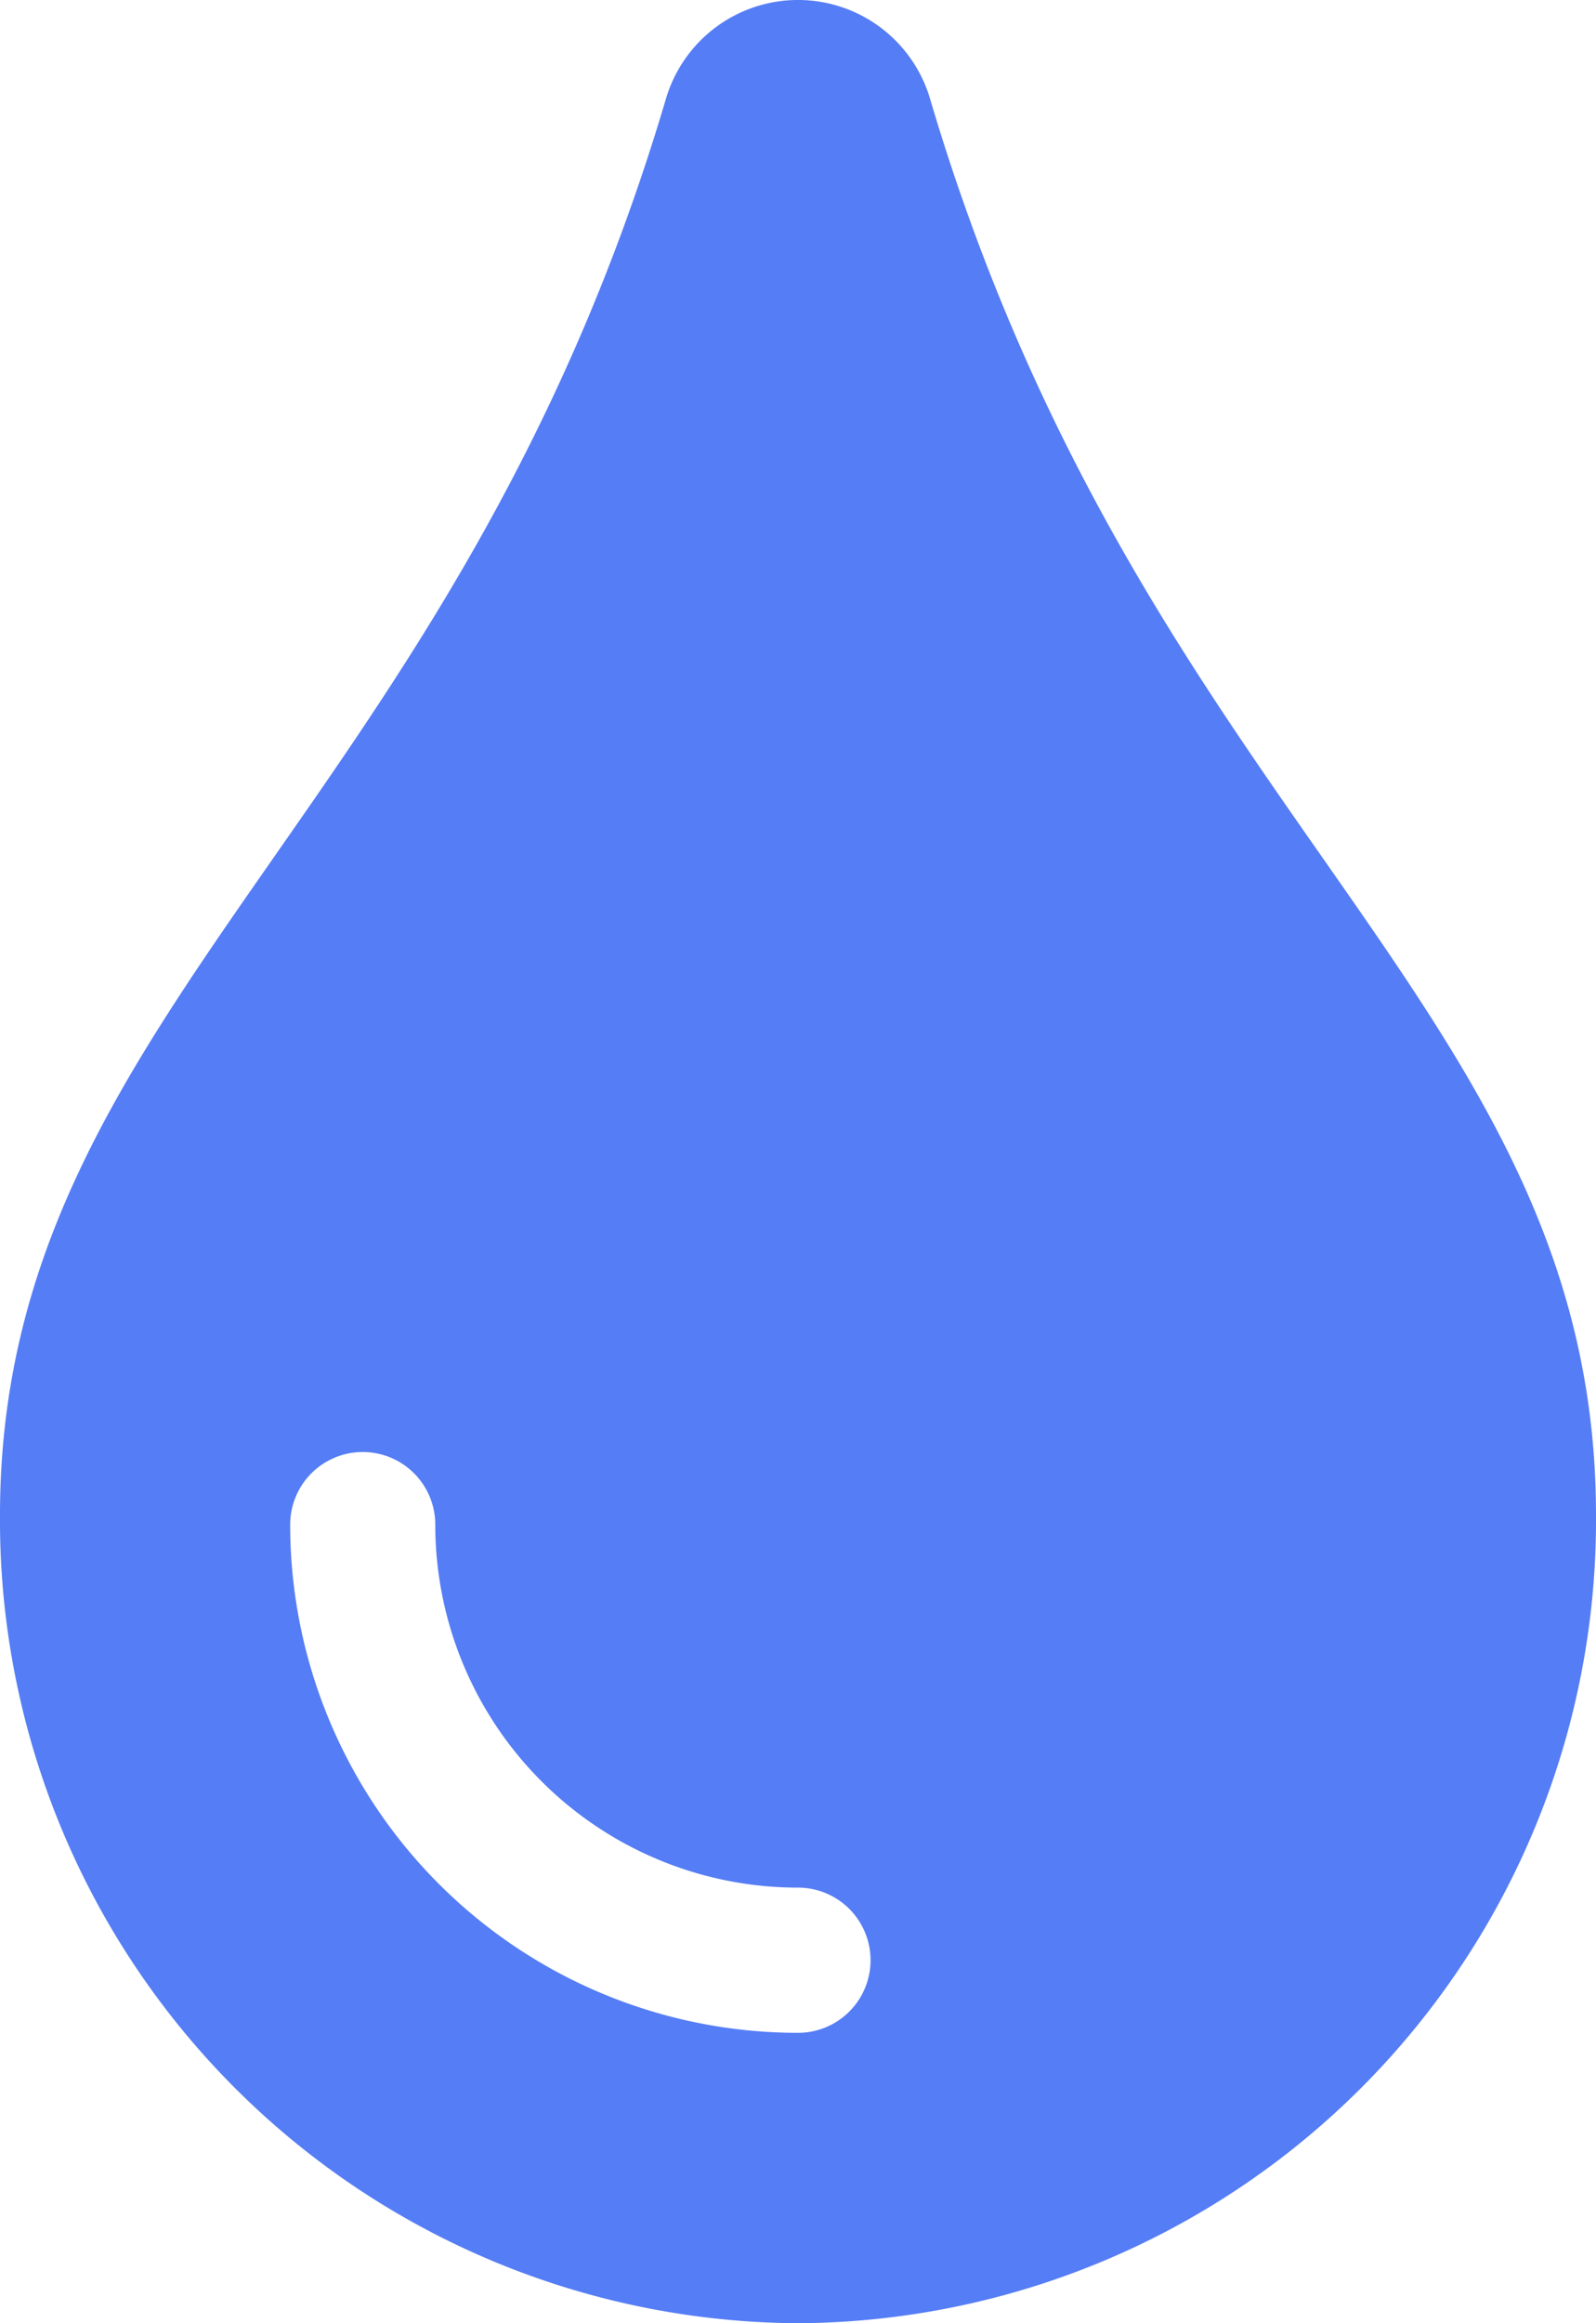
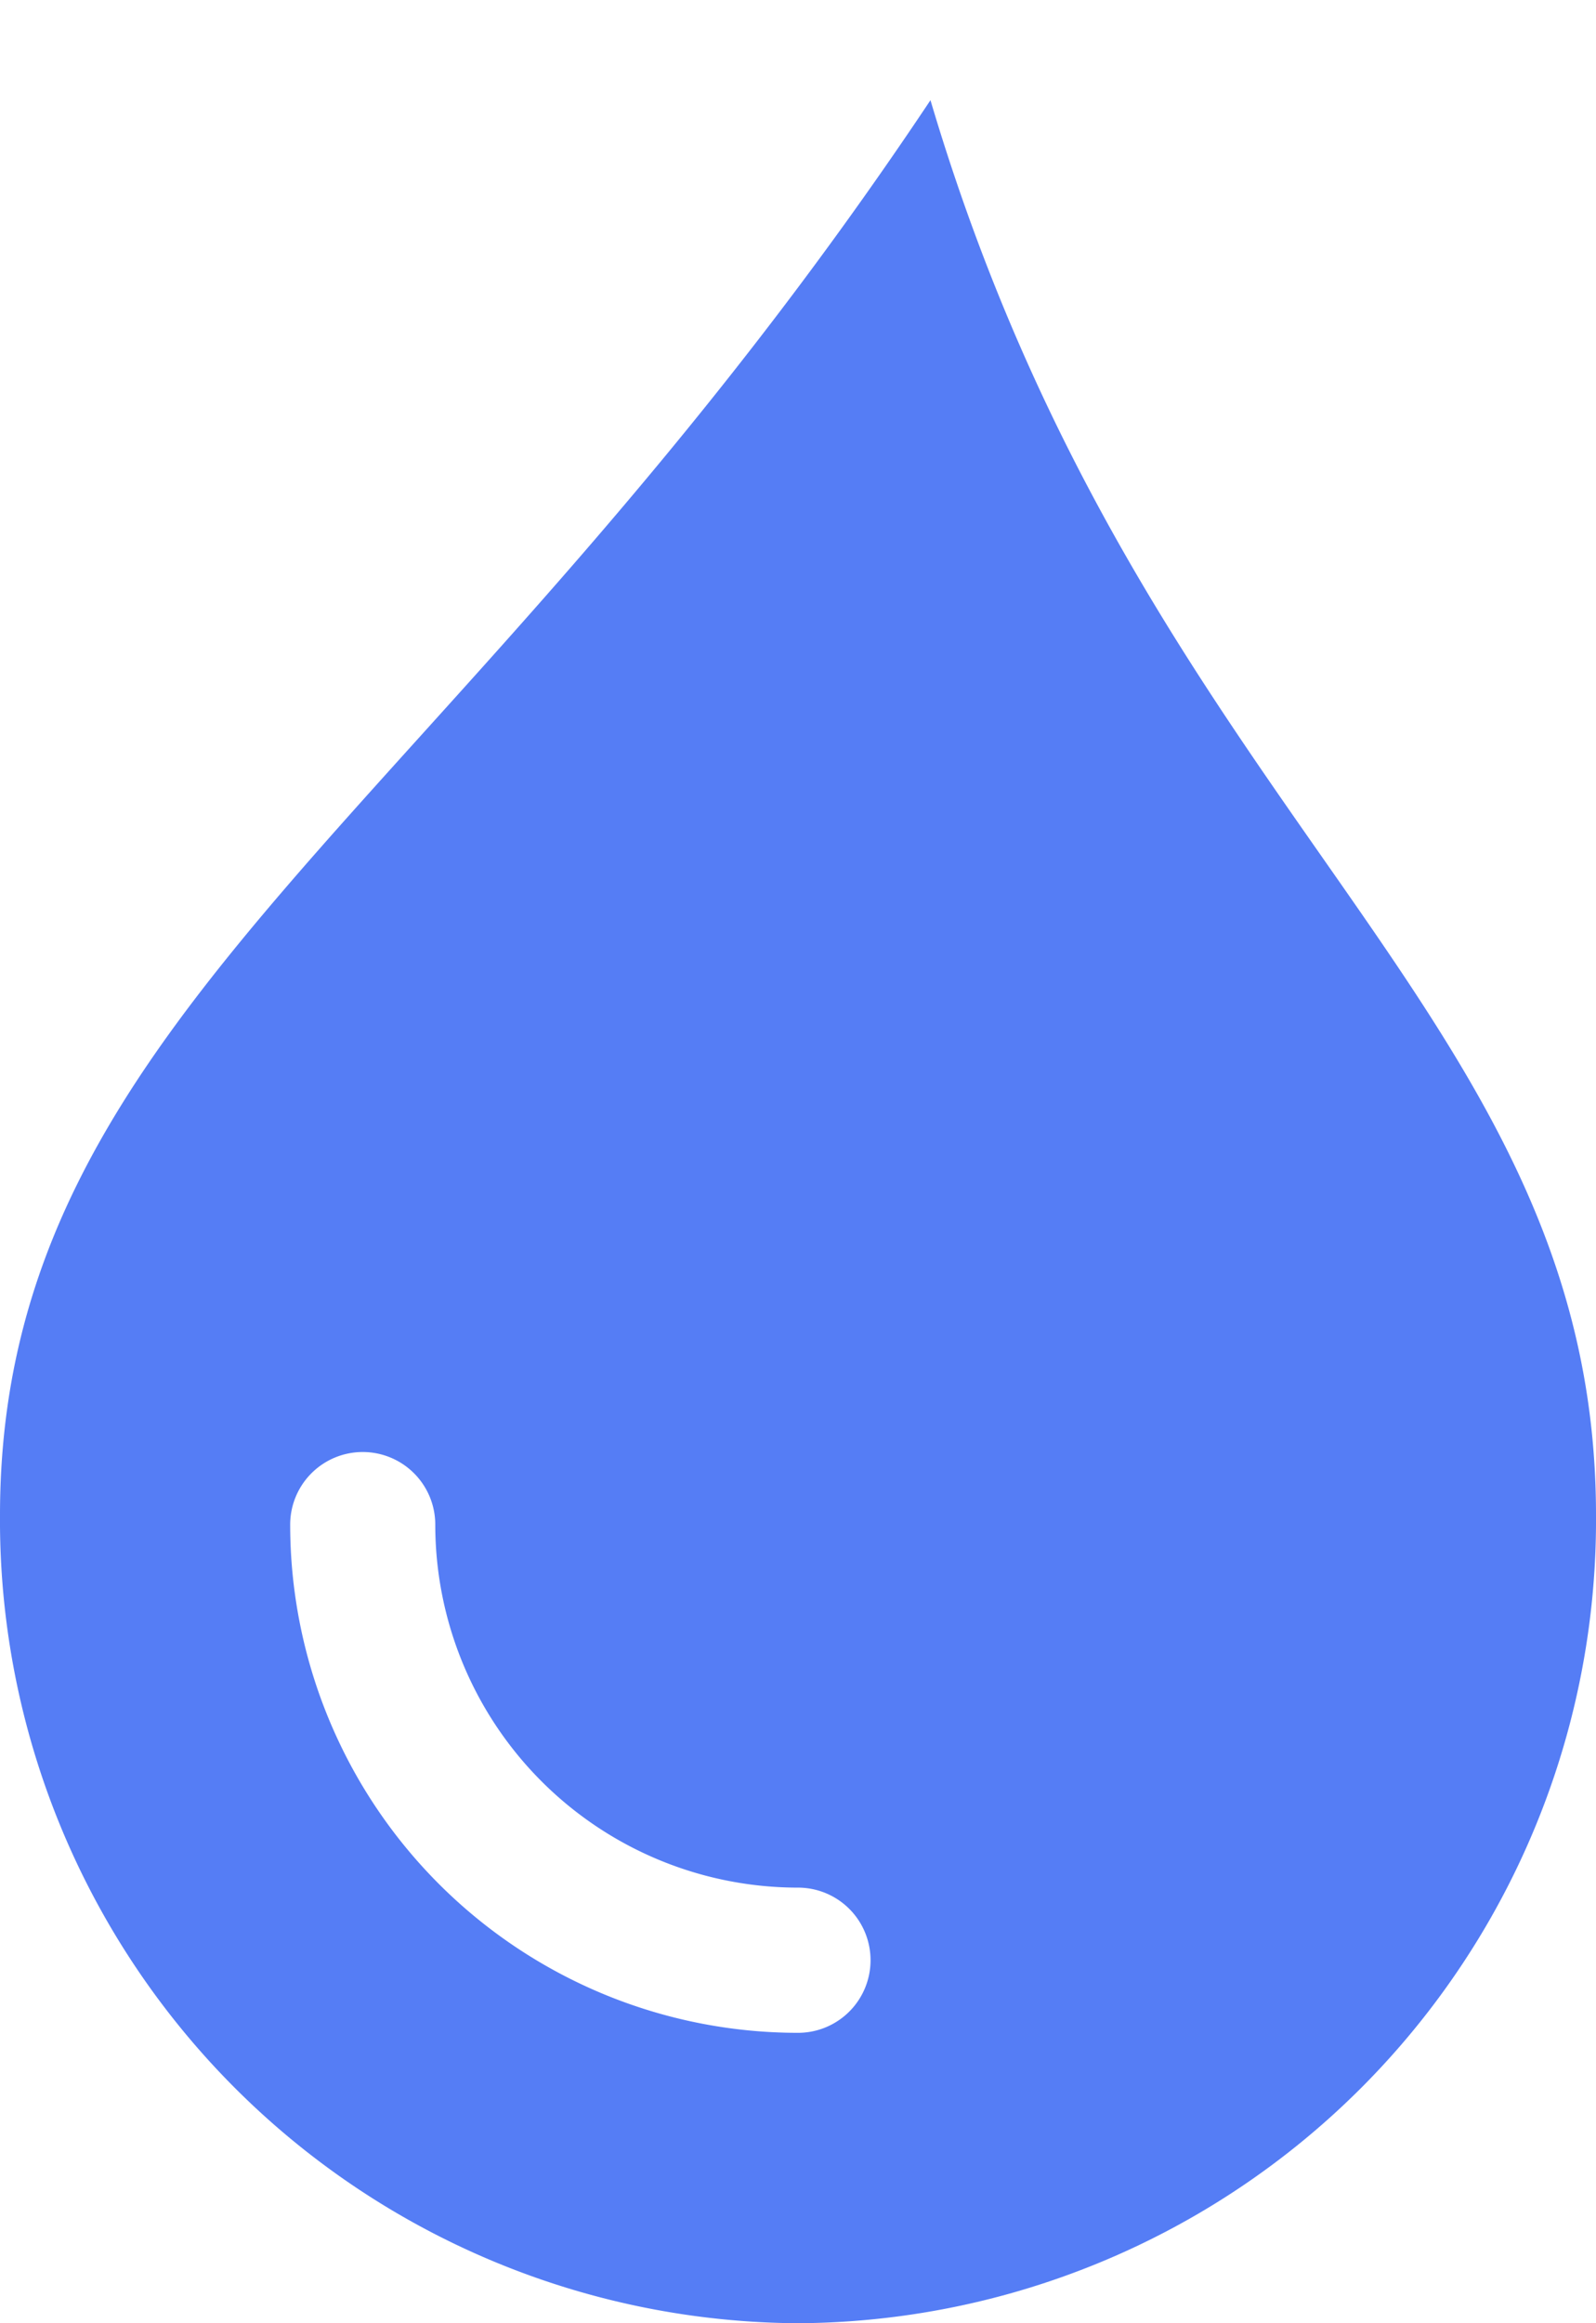
<svg xmlns="http://www.w3.org/2000/svg" width="11" height="16" viewBox="0 0 11 16">
-   <path d="M6.413-13.31a.949.949,0,0,0-1.826,0C3.125-8.38,0-7.04,0-3.565A5.53,5.53,0,0,0,5.5,2,5.53,5.53,0,0,0,11-3.565C11-7.057,7.882-8.357,6.413-13.31ZM5.5,0A3.5,3.5,0,0,1,2-3.5.5.5,0,0,1,2.5-4a.5.5,0,0,1,.5.5A2.5,2.5,0,0,0,5.5-1,.5.5,0,0,1,6-.5.5.5,0,0,1,5.5,0Z" transform="translate(0 14)" fill="#557df5" />
+   <path d="M6.413-13.31C3.125-8.38,0-7.04,0-3.565A5.53,5.53,0,0,0,5.5,2,5.53,5.53,0,0,0,11-3.565C11-7.057,7.882-8.357,6.413-13.31ZM5.5,0A3.5,3.5,0,0,1,2-3.5.5.5,0,0,1,2.5-4a.5.5,0,0,1,.5.5A2.5,2.5,0,0,0,5.5-1,.5.5,0,0,1,6-.5.5.5,0,0,1,5.5,0Z" transform="translate(0 14)" fill="#557df5" />
</svg>